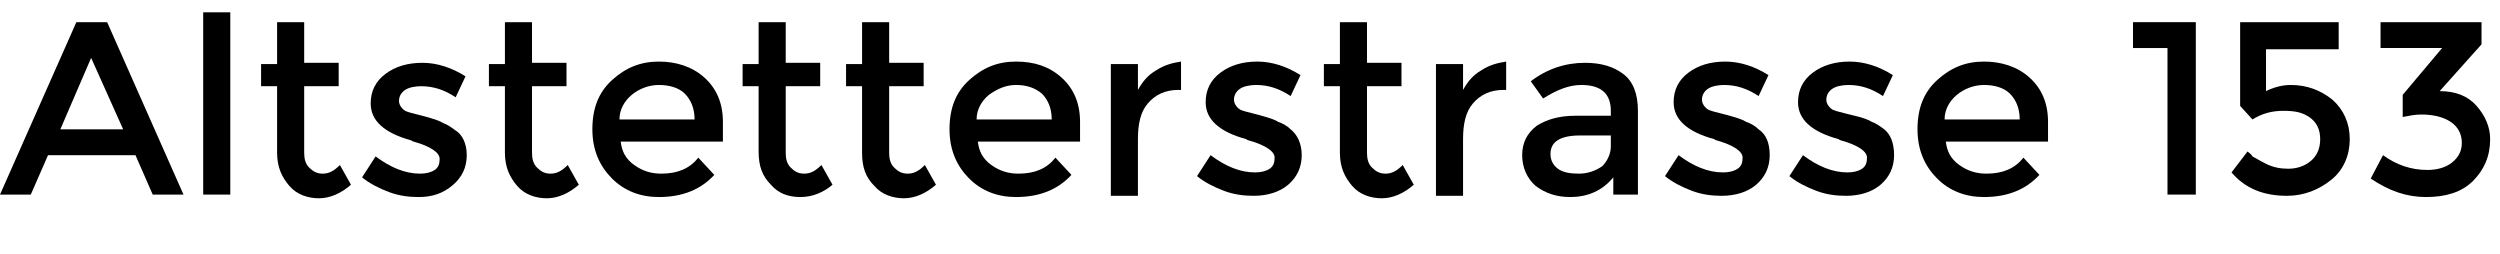
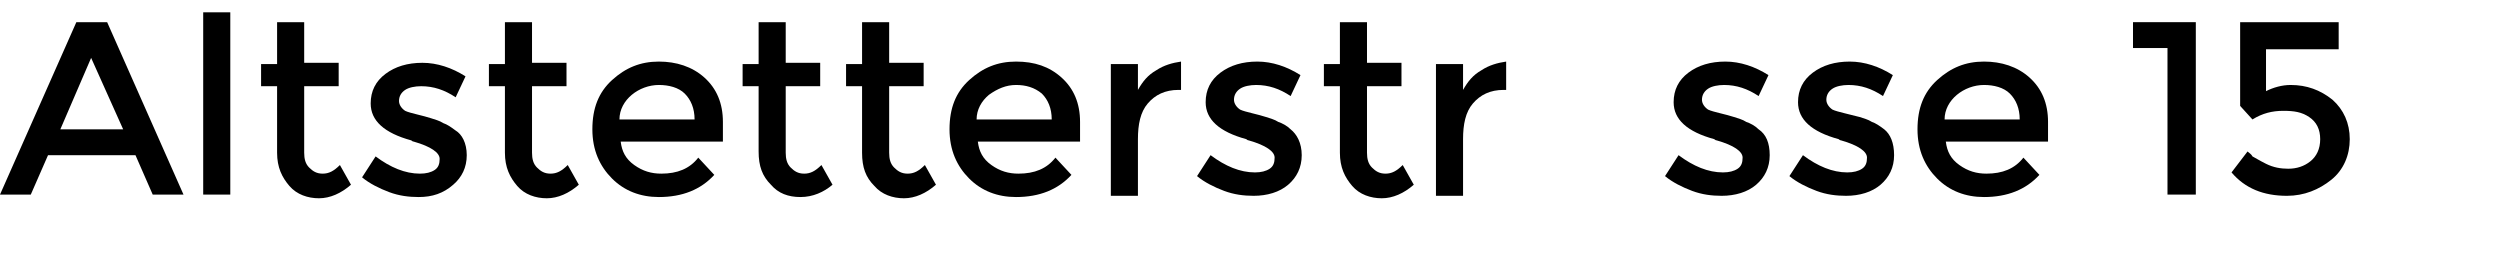
<svg xmlns="http://www.w3.org/2000/svg" version="1.1" id="Layer_1" x="0px" y="0px" width="203px" height="20.6px" viewBox="0 0 203 20.6" enable-background="new 0 0 203 20.6" xml:space="preserve">
  <g>
    <rect y="1" fill="none" width="221" height="18.6" />
    <path d="M3.9,12.6l-1.4,3.2H0l6.2-14h2.5l6.2,14h-2.5l-1.4-3.2H3.9z M10,10.5L7.4,4.7l-2.5,5.8H10z" />
    <path d="M18.7,15.8h-2.2V1h2.2V15.8z" />
    <path d="M24.7,7v5.4c0,0.5,0.1,0.9,0.4,1.2c0.3,0.3,0.6,0.5,1.1,0.5s0.9-0.2,1.4-0.7l0.9,1.6c-0.8,0.7-1.7,1.1-2.6,1.1   s-1.8-0.3-2.4-1s-1-1.5-1-2.7V7h-1.3V5.2h1.3V1.8h2.2v3.3h2.8V7H24.7z" />
    <path d="M37.9,12.6c0,1-0.4,1.8-1.1,2.4C36,15.7,35.1,16,34,16c-0.8,0-1.6-0.1-2.4-0.4c-0.8-0.3-1.6-0.7-2.2-1.2l1.1-1.7   c1.2,0.9,2.4,1.4,3.6,1.4c0.5,0,0.9-0.1,1.2-0.3c0.3-0.2,0.4-0.5,0.4-0.9c0-0.5-0.7-1-2.1-1.4c-0.1,0-0.2-0.1-0.2-0.1   c-2.2-0.6-3.3-1.6-3.3-3c0-1,0.4-1.8,1.2-2.4c0.8-0.6,1.8-0.9,3-0.9c1.2,0,2.4,0.4,3.5,1.1l-0.8,1.7c-0.9-0.6-1.8-0.9-2.8-0.9   c-0.5,0-1,0.1-1.3,0.3c-0.3,0.2-0.5,0.5-0.5,0.9c0,0.3,0.2,0.6,0.5,0.8c0.2,0.1,0.6,0.2,1,0.3c0.4,0.1,0.8,0.2,1.1,0.3   c0.3,0.1,0.7,0.2,1,0.4c0.3,0.1,0.6,0.3,1,0.6C37.5,10.9,37.9,11.6,37.9,12.6z" />
    <path d="M43.2,7v5.4c0,0.5,0.1,0.9,0.4,1.2c0.3,0.3,0.6,0.5,1.1,0.5s0.9-0.2,1.4-0.7l0.9,1.6c-0.8,0.7-1.7,1.1-2.6,1.1   s-1.8-0.3-2.4-1s-1-1.5-1-2.7V7h-1.3V5.2h1.3V1.8h2.2v3.3H46V7H43.2z" />
    <path d="M58.7,11.5h-8.3c0.1,0.8,0.4,1.4,1.1,1.9c0.7,0.5,1.4,0.7,2.2,0.7c1.3,0,2.3-0.4,3-1.3l1.3,1.4c-1.1,1.2-2.6,1.8-4.5,1.8   c-1.5,0-2.8-0.5-3.8-1.5s-1.6-2.3-1.6-4c0-1.7,0.5-3,1.6-4C50.8,5.5,52,5,53.5,5c1.4,0,2.7,0.4,3.7,1.3c1,0.9,1.5,2.1,1.5,3.6V11.5   z M50.3,9.7h6.1c0-0.9-0.3-1.6-0.8-2.1s-1.3-0.7-2.1-0.7c-0.8,0-1.6,0.3-2.2,0.8C50.7,8.2,50.3,8.9,50.3,9.7z" />
    <path d="M63.8,7v5.4c0,0.5,0.1,0.9,0.4,1.2c0.3,0.3,0.6,0.5,1.1,0.5c0.5,0,0.9-0.2,1.4-0.7l0.9,1.6C66.9,15.6,66,16,65,16   s-1.8-0.3-2.4-1c-0.7-0.7-1-1.5-1-2.7V7h-1.3V5.2h1.3V1.8h2.2v3.3h2.8V7H63.8z" />
    <path d="M72.2,7v5.4c0,0.5,0.1,0.9,0.4,1.2c0.3,0.3,0.6,0.5,1.1,0.5c0.5,0,0.9-0.2,1.4-0.7l0.9,1.6c-0.8,0.7-1.7,1.1-2.6,1.1   s-1.8-0.3-2.4-1c-0.7-0.7-1-1.5-1-2.7V7h-1.3V5.2h1.3V1.8h2.2v3.3H75V7H72.2z" />
    <path d="M87.7,11.5h-8.3c0.1,0.8,0.4,1.4,1.1,1.9c0.7,0.5,1.4,0.7,2.2,0.7c1.3,0,2.3-0.4,3-1.3l1.3,1.4c-1.1,1.2-2.6,1.8-4.5,1.8   c-1.5,0-2.8-0.5-3.8-1.5s-1.6-2.3-1.6-4c0-1.7,0.5-3,1.6-4C79.8,5.5,81,5,82.5,5s2.7,0.4,3.7,1.3c1,0.9,1.5,2.1,1.5,3.6V11.5z    M79.3,9.7h6.1c0-0.9-0.3-1.6-0.8-2.1c-0.6-0.5-1.3-0.7-2.1-0.7S81,7.2,80.3,7.7C79.7,8.2,79.3,8.9,79.3,9.7z" />
    <path d="M95.7,7.3c-1.1,0-1.9,0.4-2.5,1.1c-0.6,0.7-0.8,1.7-0.8,2.9v4.6h-2.2V5.2h2.2v2.1c0.4-0.7,0.8-1.2,1.5-1.6   c0.6-0.4,1.3-0.6,2-0.7l0,2.3C95.8,7.3,95.8,7.3,95.7,7.3z" />
    <path d="M105.7,12.6c0,1-0.4,1.8-1.1,2.4c-0.7,0.6-1.7,0.9-2.8,0.9c-0.8,0-1.6-0.1-2.4-0.4c-0.8-0.3-1.6-0.7-2.2-1.2l1.1-1.7   c1.2,0.9,2.4,1.4,3.6,1.4c0.5,0,0.9-0.1,1.2-0.3s0.4-0.5,0.4-0.9c0-0.5-0.7-1-2.1-1.4c-0.1,0-0.2-0.1-0.2-0.1   c-2.2-0.6-3.3-1.6-3.3-3c0-1,0.4-1.8,1.2-2.4c0.8-0.6,1.8-0.9,3-0.9s2.4,0.4,3.5,1.1l-0.8,1.7c-0.9-0.6-1.8-0.9-2.8-0.9   c-0.5,0-1,0.1-1.3,0.3c-0.3,0.2-0.5,0.5-0.5,0.9c0,0.3,0.2,0.6,0.5,0.8c0.2,0.1,0.6,0.2,1,0.3c0.4,0.1,0.8,0.2,1.1,0.3   c0.3,0.1,0.7,0.2,1,0.4c0.3,0.1,0.7,0.3,1,0.6C105.3,10.9,105.7,11.6,105.7,12.6z" />
    <path d="M111,7v5.4c0,0.5,0.1,0.9,0.4,1.2c0.3,0.3,0.6,0.5,1.1,0.5s0.9-0.2,1.4-0.7l0.9,1.6c-0.8,0.7-1.7,1.1-2.6,1.1   s-1.8-0.3-2.4-1s-1-1.5-1-2.7V7h-1.3V5.2h1.3V1.8h2.2v3.3h2.8V7H111z" />
    <path d="M122.1,7.3c-1.1,0-1.9,0.4-2.5,1.1c-0.6,0.7-0.8,1.7-0.8,2.9v4.6h-2.2V5.2h2.2v2.1c0.4-0.7,0.8-1.2,1.5-1.6   c0.6-0.4,1.3-0.6,2-0.7l0,2.3C122.2,7.3,122.2,7.3,122.1,7.3z" />
-     <path d="M133,15.8h-2v-1.4c-0.9,1.1-2.1,1.6-3.5,1.6c-1.1,0-2-0.3-2.8-0.9c-0.7-0.6-1.1-1.5-1.1-2.5c0-1,0.4-1.8,1.2-2.4   c0.8-0.5,1.8-0.8,3.1-0.8h2.9V9c0-1.4-0.8-2.1-2.4-2.1c-1,0-2,0.4-3.1,1.1l-1-1.4c1.3-1,2.8-1.5,4.4-1.5c1.3,0,2.3,0.3,3.1,0.9   c0.8,0.6,1.2,1.6,1.2,3V15.8z M130.8,11.9V11h-2.5c-1.6,0-2.4,0.5-2.4,1.5c0,0.5,0.2,0.9,0.6,1.2c0.4,0.3,1,0.4,1.7,0.4   c0.7,0,1.3-0.2,1.9-0.6C130.5,13.1,130.8,12.5,130.8,11.9z" />
    <path d="M143.7,12.6c0,1-0.4,1.8-1.1,2.4c-0.7,0.6-1.7,0.9-2.8,0.9c-0.8,0-1.6-0.1-2.4-0.4c-0.8-0.3-1.6-0.7-2.2-1.2l1.1-1.7   c1.2,0.9,2.4,1.4,3.6,1.4c0.5,0,0.9-0.1,1.2-0.3s0.4-0.5,0.4-0.9c0-0.5-0.7-1-2.1-1.4c-0.1,0-0.2-0.1-0.2-0.1   c-2.2-0.6-3.3-1.6-3.3-3c0-1,0.4-1.8,1.2-2.4c0.8-0.6,1.8-0.9,3-0.9s2.4,0.4,3.5,1.1l-0.8,1.7c-0.9-0.6-1.8-0.9-2.8-0.9   c-0.5,0-1,0.1-1.3,0.3c-0.3,0.2-0.5,0.5-0.5,0.9c0,0.3,0.2,0.6,0.5,0.8c0.2,0.1,0.6,0.2,1,0.3c0.4,0.1,0.8,0.2,1.1,0.3   c0.3,0.1,0.7,0.2,1,0.4c0.3,0.1,0.7,0.3,1,0.6C143.4,10.9,143.7,11.6,143.7,12.6z" />
    <path d="M153.8,12.6c0,1-0.4,1.8-1.1,2.4c-0.7,0.6-1.7,0.9-2.8,0.9c-0.8,0-1.6-0.1-2.4-0.4c-0.8-0.3-1.6-0.7-2.2-1.2l1.1-1.7   c1.2,0.9,2.4,1.4,3.6,1.4c0.5,0,0.9-0.1,1.2-0.3c0.3-0.2,0.4-0.5,0.4-0.9c0-0.5-0.7-1-2.1-1.4c-0.1,0-0.2-0.1-0.2-0.1   c-2.2-0.6-3.3-1.6-3.3-3c0-1,0.4-1.8,1.2-2.4c0.8-0.6,1.8-0.9,3-0.9c1.2,0,2.4,0.4,3.5,1.1l-0.8,1.7c-0.9-0.6-1.8-0.9-2.8-0.9   c-0.5,0-1,0.1-1.3,0.3c-0.3,0.2-0.5,0.5-0.5,0.9c0,0.3,0.2,0.6,0.5,0.8c0.2,0.1,0.6,0.2,1,0.3c0.4,0.1,0.8,0.2,1.2,0.3   c0.3,0.1,0.7,0.2,1,0.4c0.3,0.1,0.6,0.3,1,0.6C153.5,10.9,153.8,11.6,153.8,12.6z" />
    <path d="M166.3,11.5h-8.3c0.1,0.8,0.4,1.4,1.1,1.9c0.7,0.5,1.4,0.7,2.2,0.7c1.3,0,2.3-0.4,3-1.3l1.3,1.4c-1.1,1.2-2.6,1.8-4.5,1.8   c-1.5,0-2.8-0.5-3.8-1.5s-1.6-2.3-1.6-4c0-1.7,0.5-3,1.6-4s2.3-1.5,3.8-1.5c1.4,0,2.7,0.4,3.7,1.3c1,0.9,1.5,2.1,1.5,3.6V11.5z    M157.9,9.7h6.1c0-0.9-0.3-1.6-0.8-2.1s-1.3-0.7-2.1-0.7s-1.6,0.3-2.2,0.8C158.3,8.2,157.9,8.9,157.9,9.7z" />
    <path d="M173.2,1.8h5.1v14H176V3.9h-2.8V1.8z" />
    <path d="M189.9,1.8V4H184v3.4c0.6-0.3,1.3-0.5,2-0.5c1.3,0,2.4,0.4,3.4,1.2c0.9,0.8,1.4,1.9,1.4,3.2c0,1.3-0.5,2.5-1.5,3.3   s-2.2,1.3-3.6,1.3c-1.9,0-3.4-0.6-4.5-1.9l1.3-1.7c0.1,0.1,0.3,0.2,0.4,0.4c0.2,0.1,0.5,0.3,1.1,0.6s1.2,0.4,1.8,0.4   c0.7,0,1.3-0.2,1.8-0.6c0.5-0.4,0.8-1,0.8-1.8s-0.3-1.4-0.9-1.8S186.3,9,185.4,9s-1.7,0.2-2.5,0.7l-1-1.1V1.8H189.9z" />
-     <path d="M193.3,3.9V1.8h8.2v1.8l-3.4,3.8c1.3,0,2.3,0.4,3,1.2c0.7,0.8,1.1,1.7,1.1,2.7c0,1.4-0.5,2.5-1.4,3.4S198.6,16,197,16   s-3-0.5-4.5-1.5l1-1.9c1.1,0.8,2.3,1.2,3.6,1.2c0.8,0,1.5-0.2,2-0.6s0.8-0.9,0.8-1.6c0-0.7-0.3-1.3-0.9-1.7   c-0.6-0.4-1.4-0.6-2.4-0.6c-0.5,0-1,0.1-1.5,0.2V7.7l3.2-3.8H193.3z" />
  </g>
  <g>
</g>
  <g>
</g>
  <g>
</g>
  <g>
</g>
  <g>
</g>
  <g>
</g>
</svg>